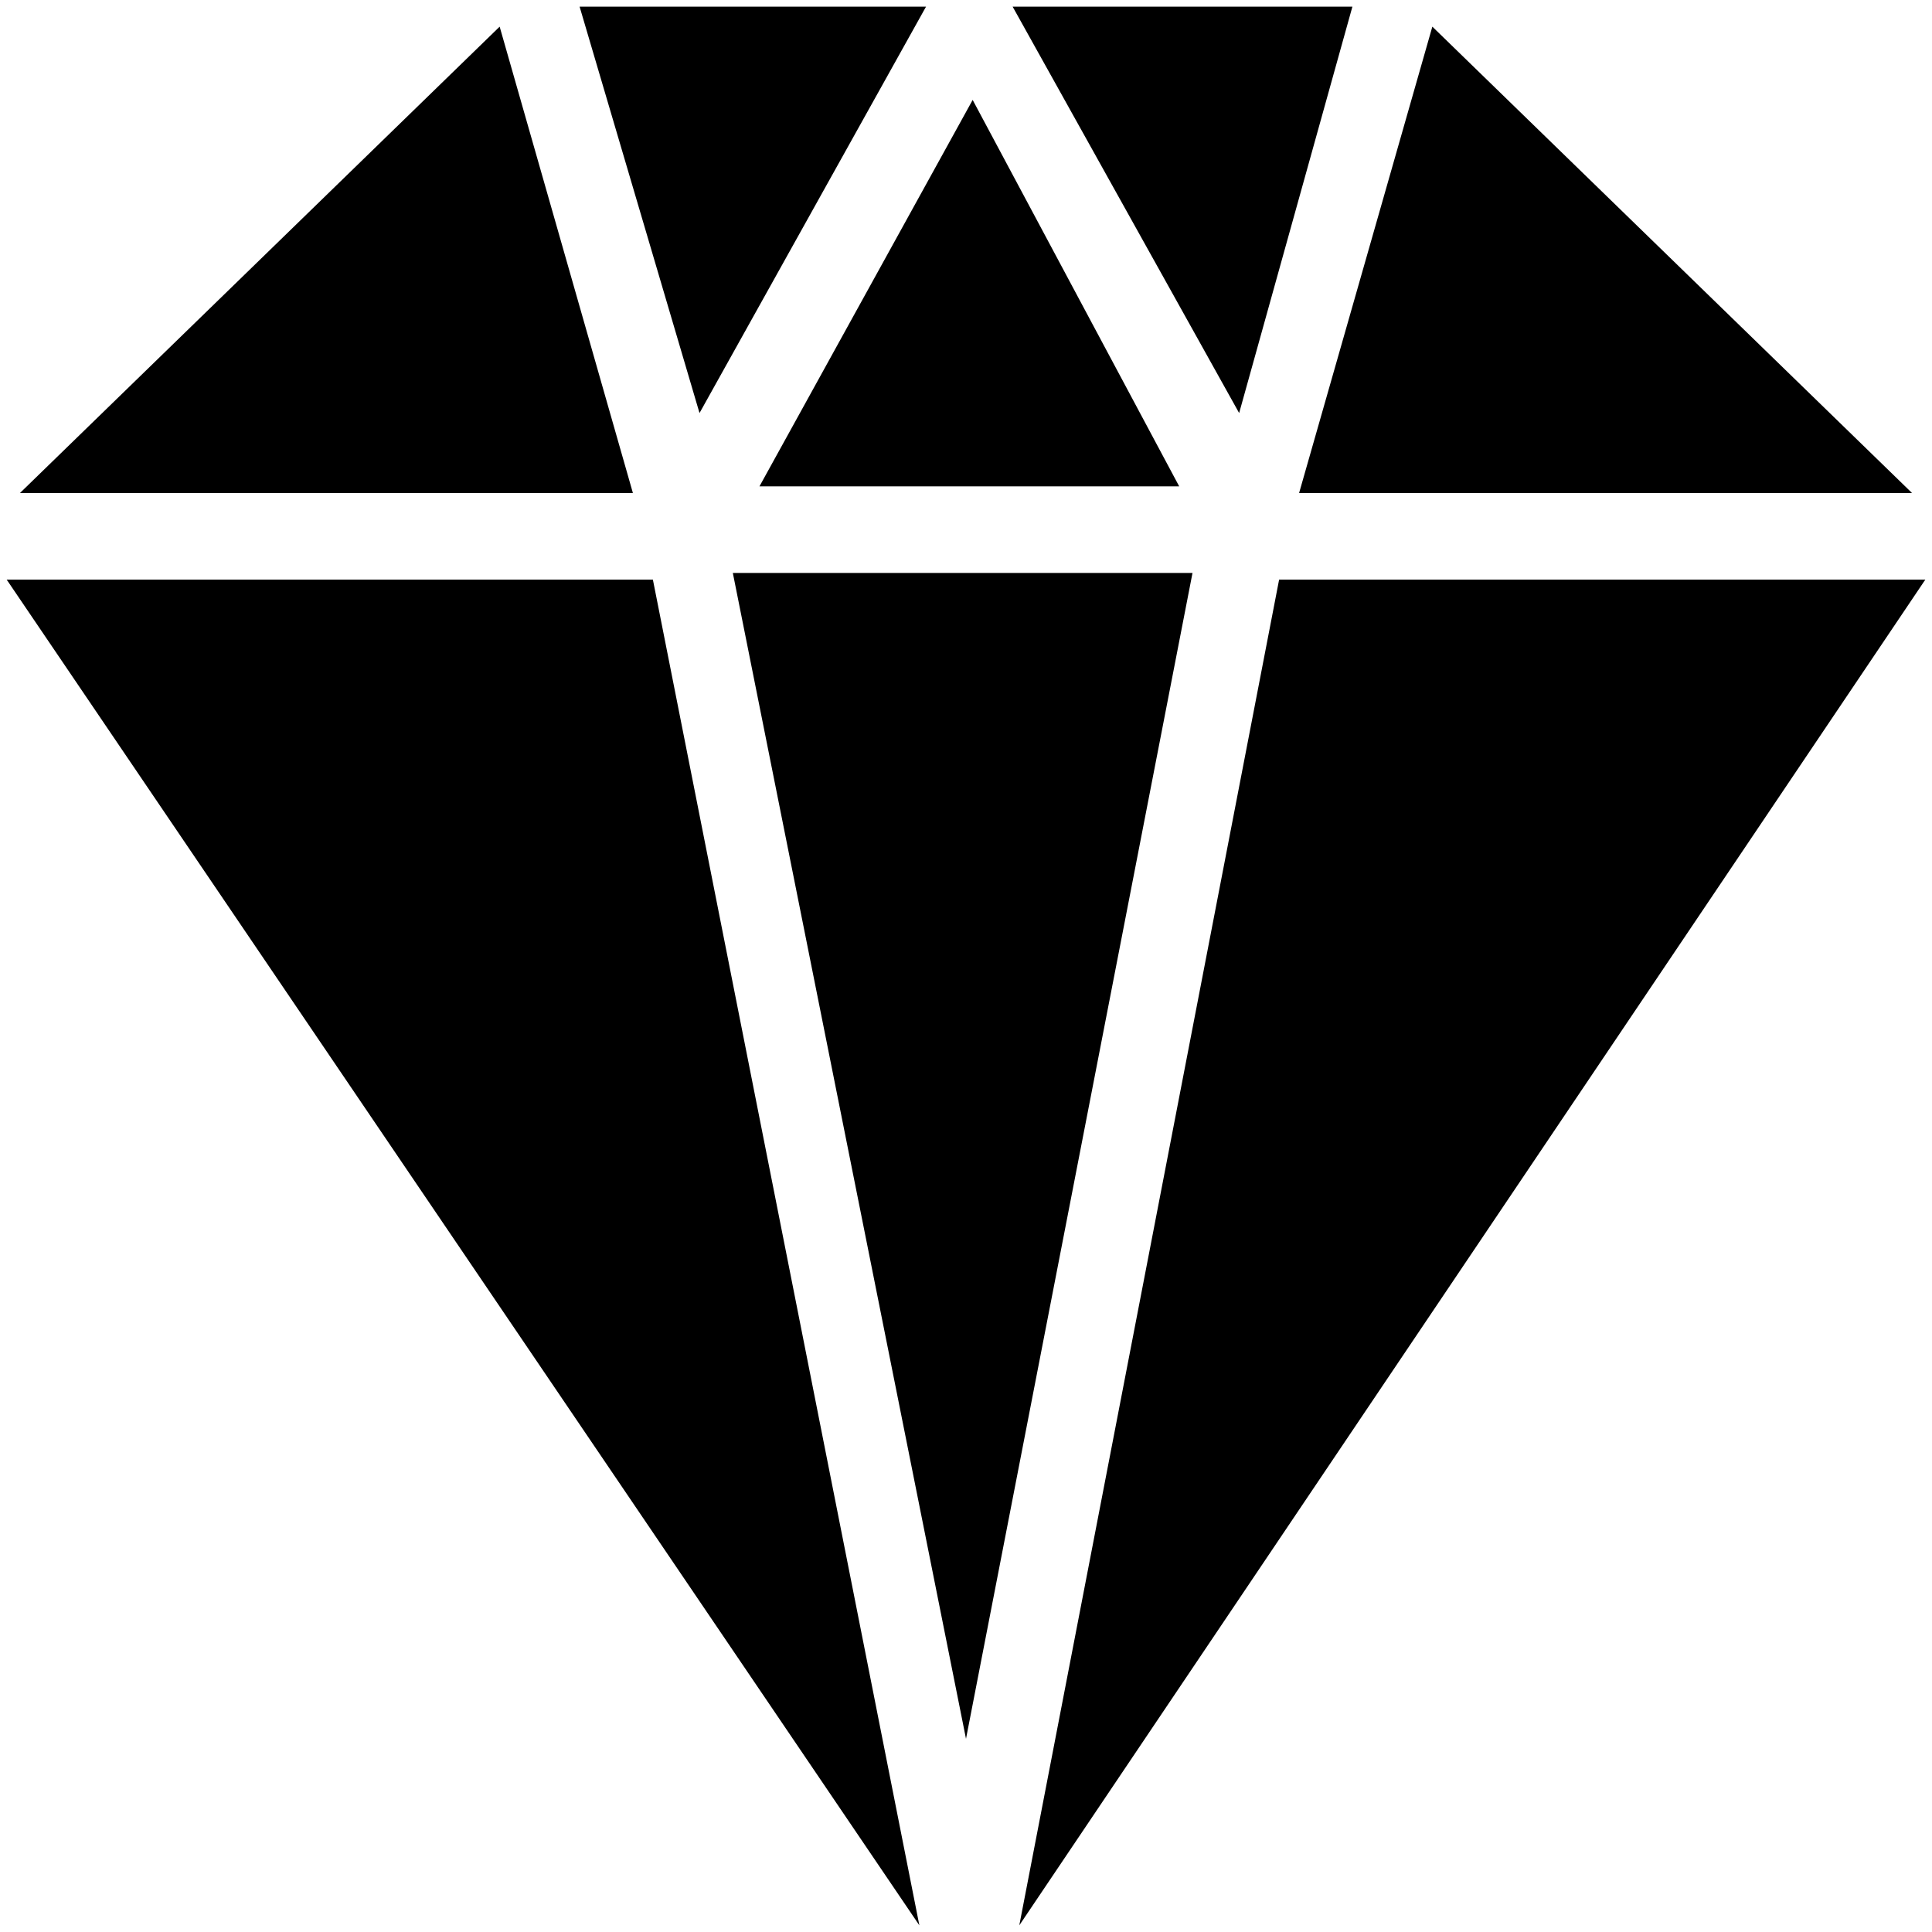
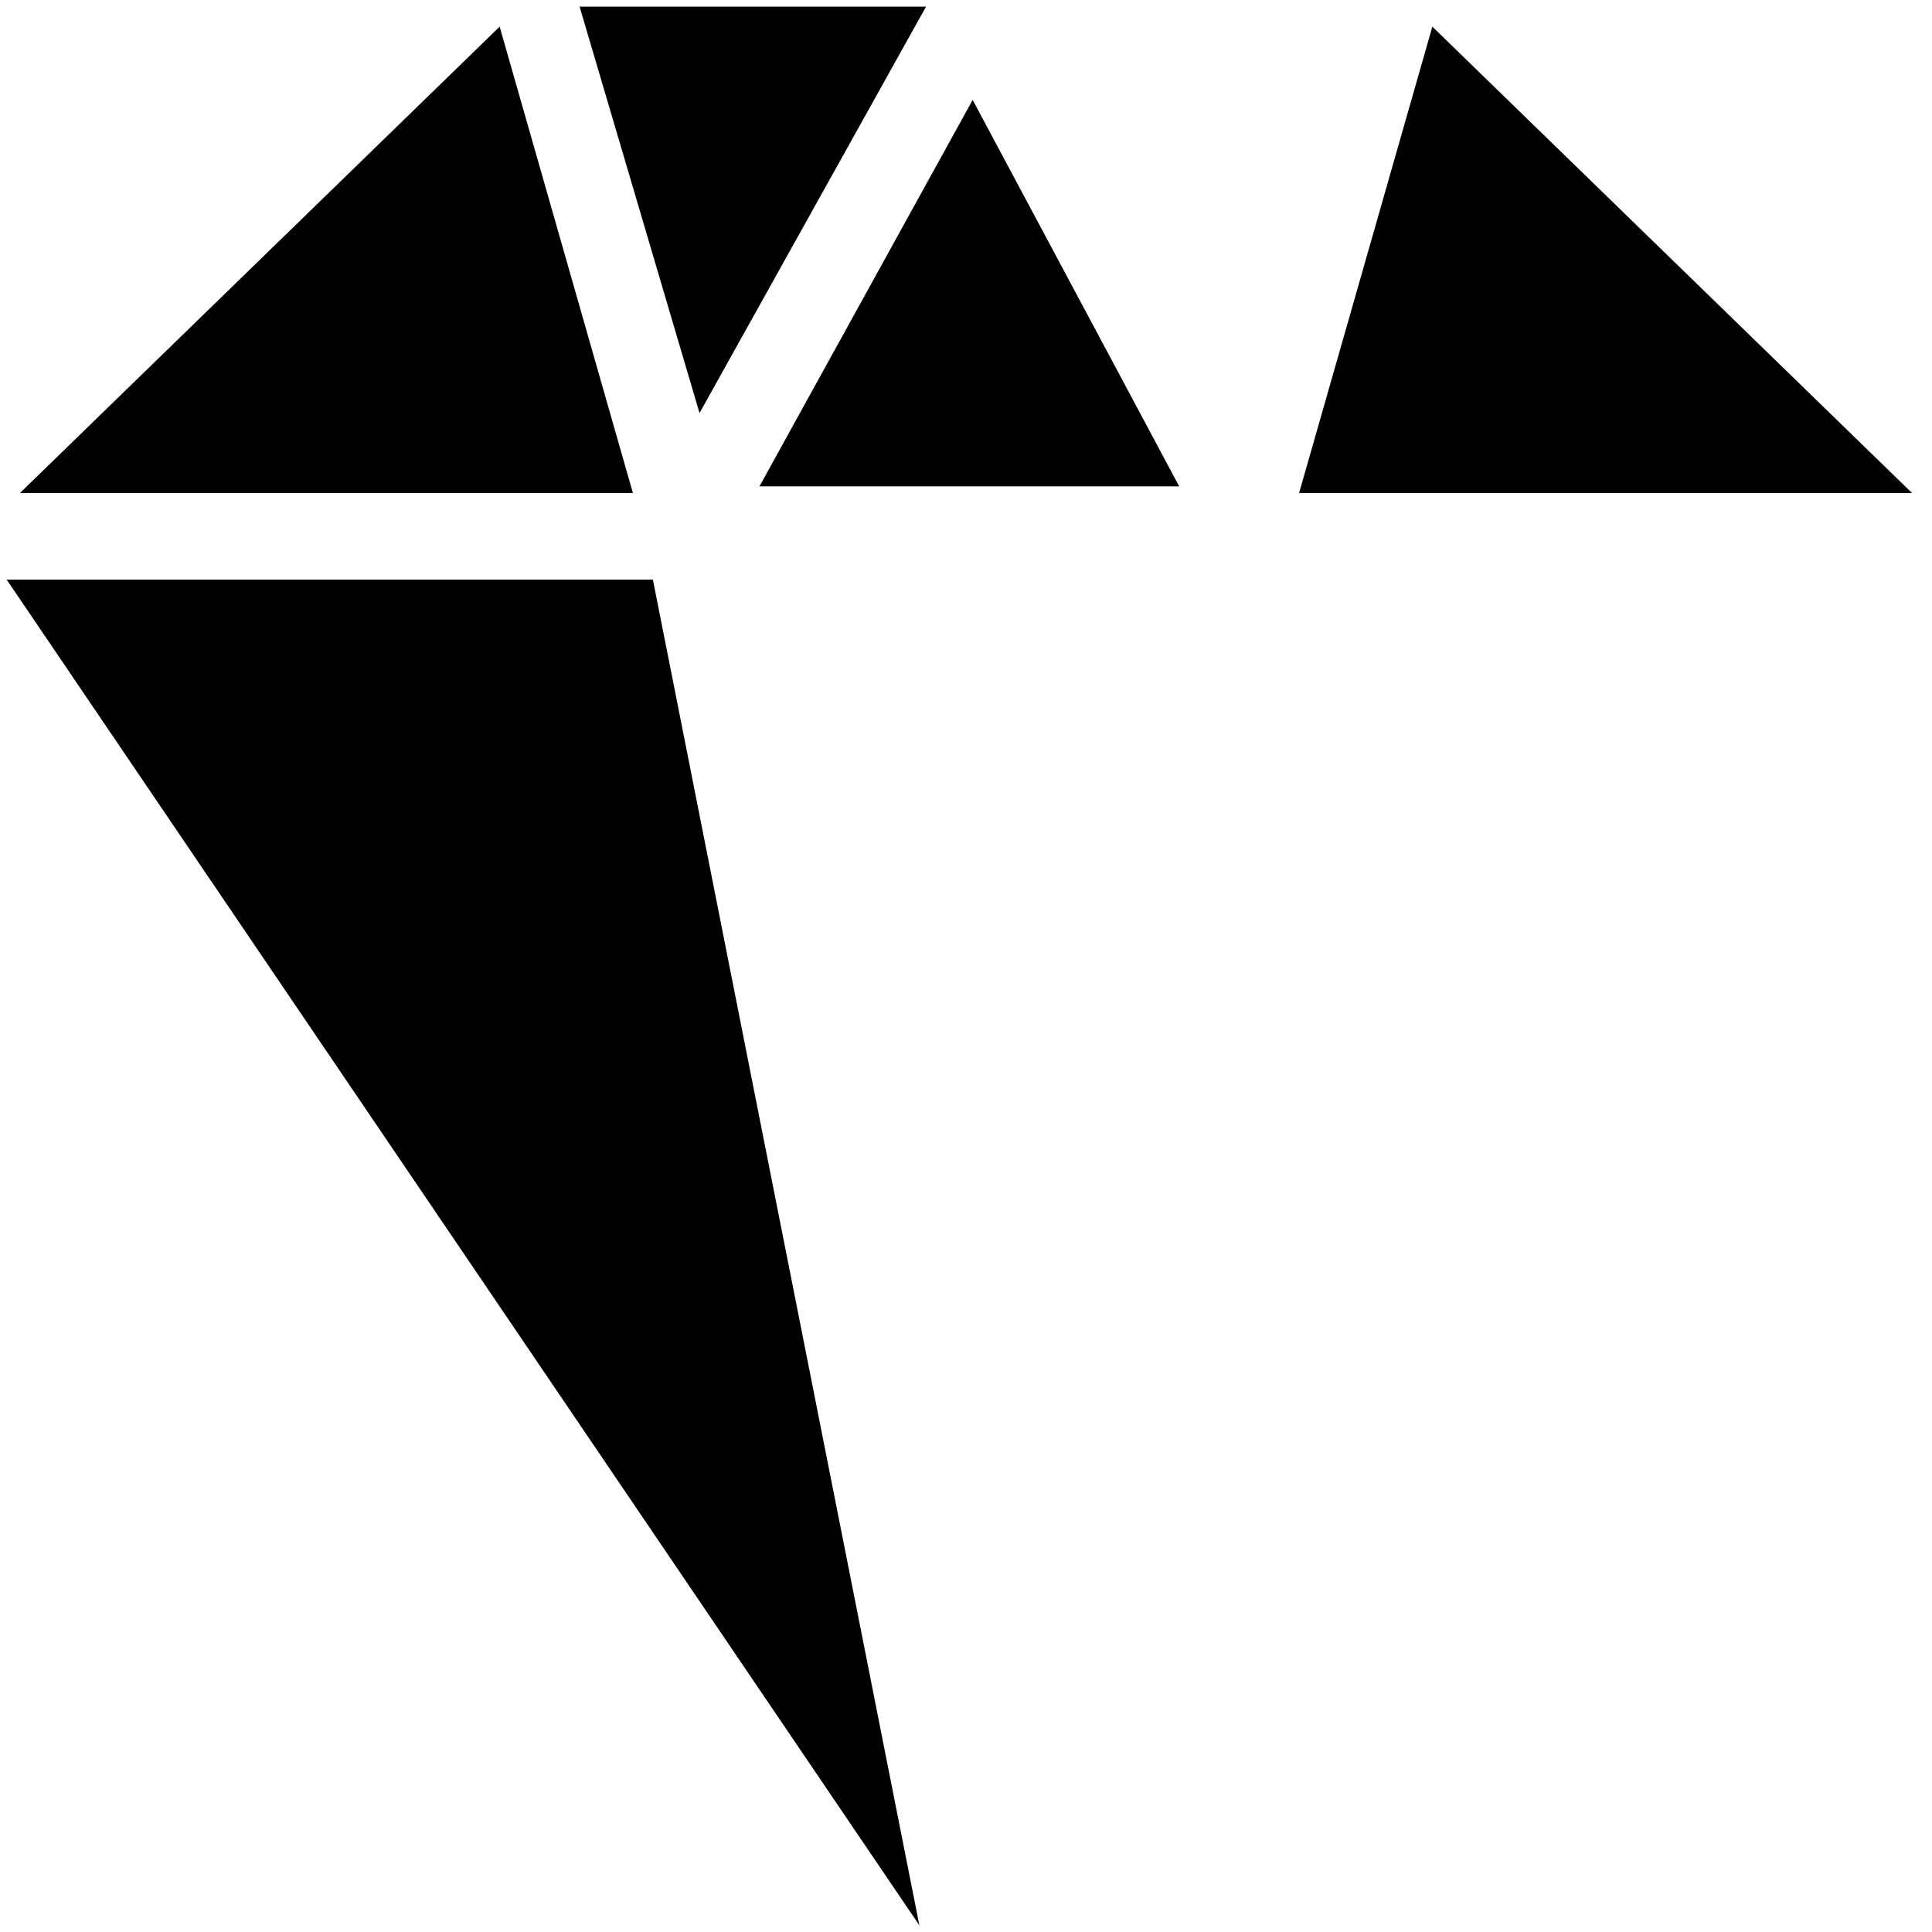
<svg xmlns="http://www.w3.org/2000/svg" version="1.1" id="Layer_1" x="0px" y="0px" width="29px" height="29px" viewBox="0 0 29 29" style="enable-background:new 0 0 29 29;" xml:space="preserve">
  <g>
-     <path id="XMLID_8_" d="M20.3,0.1h-5.1l3.4,6.1L20.3,0.1z" />
    <path id="XMLID_7_" d="M10.5,6.2l3.4-6.1H8.7L10.5,6.2z" />
    <path id="XMLID_6_" d="M11.4,7.3h6.3l-3.1-5.8L11.4,7.3z" />
-     <path id="XMLID_5_" d="M14.5,26.1l3.4-17.5h-6.9L14.5,26.1z" />
    <path id="XMLID_4_" d="M19.5,7.4h9.2l-7.2-7L19.5,7.4z" />
    <path id="XMLID_3_" d="M9.5,7.4l-2-7l-7.2,7H9.5z" />
-     <path id="XMLID_2_" d="M19.2,8.7l-3.9,20.2L28.9,8.7H19.2z" />
    <path id="XMLID_1_" d="M9.8,8.7H0.1l13.7,20.2L9.8,8.7z" />
  </g>
</svg>